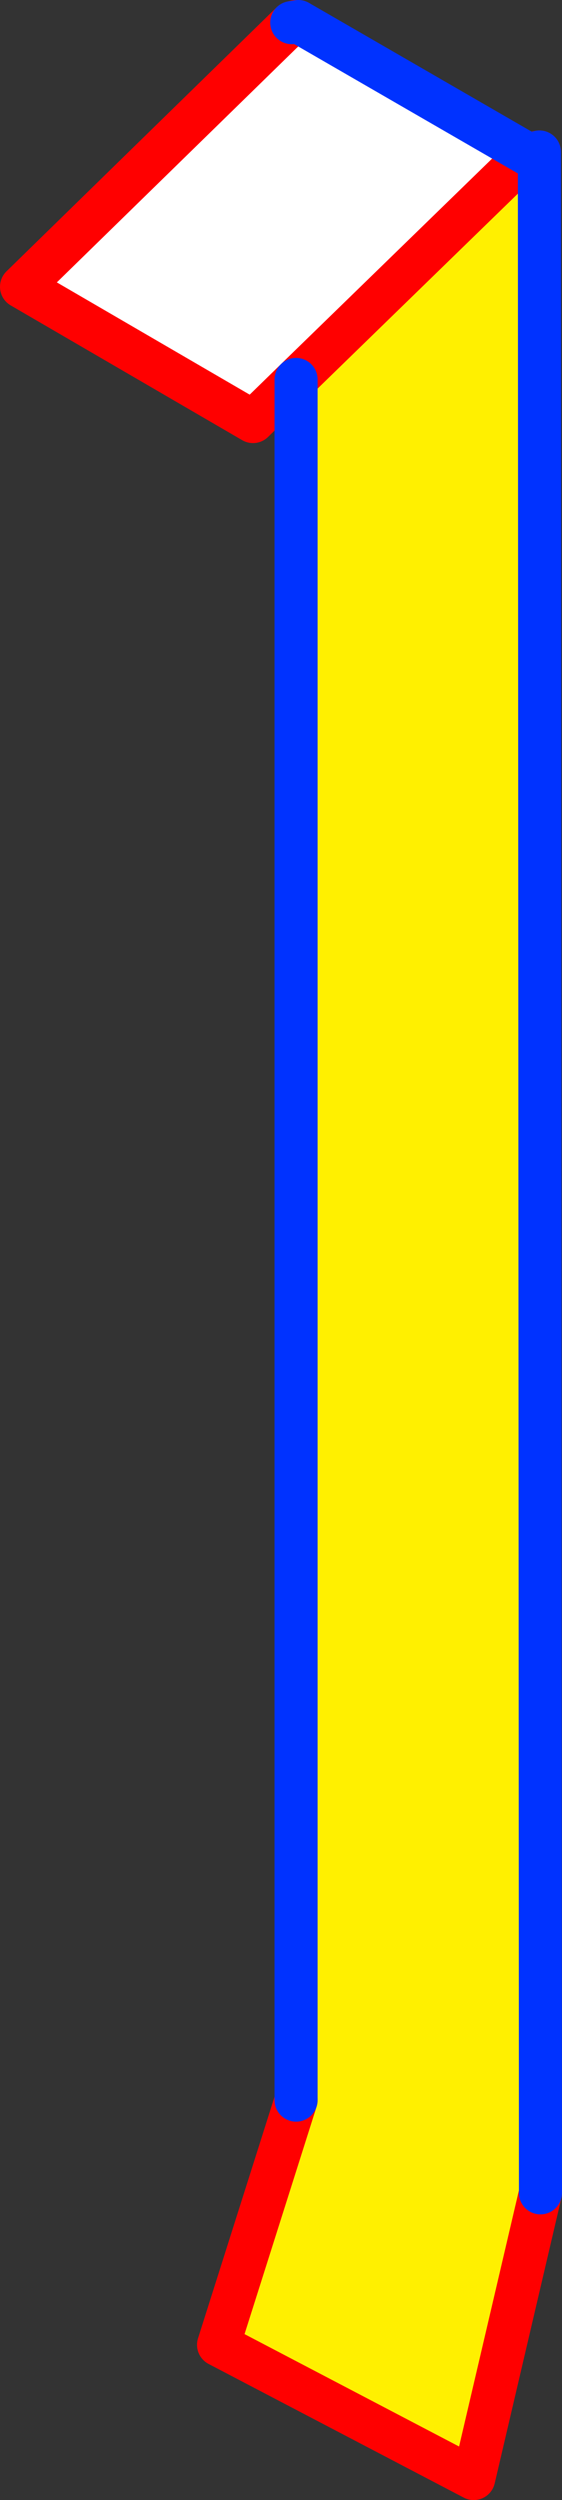
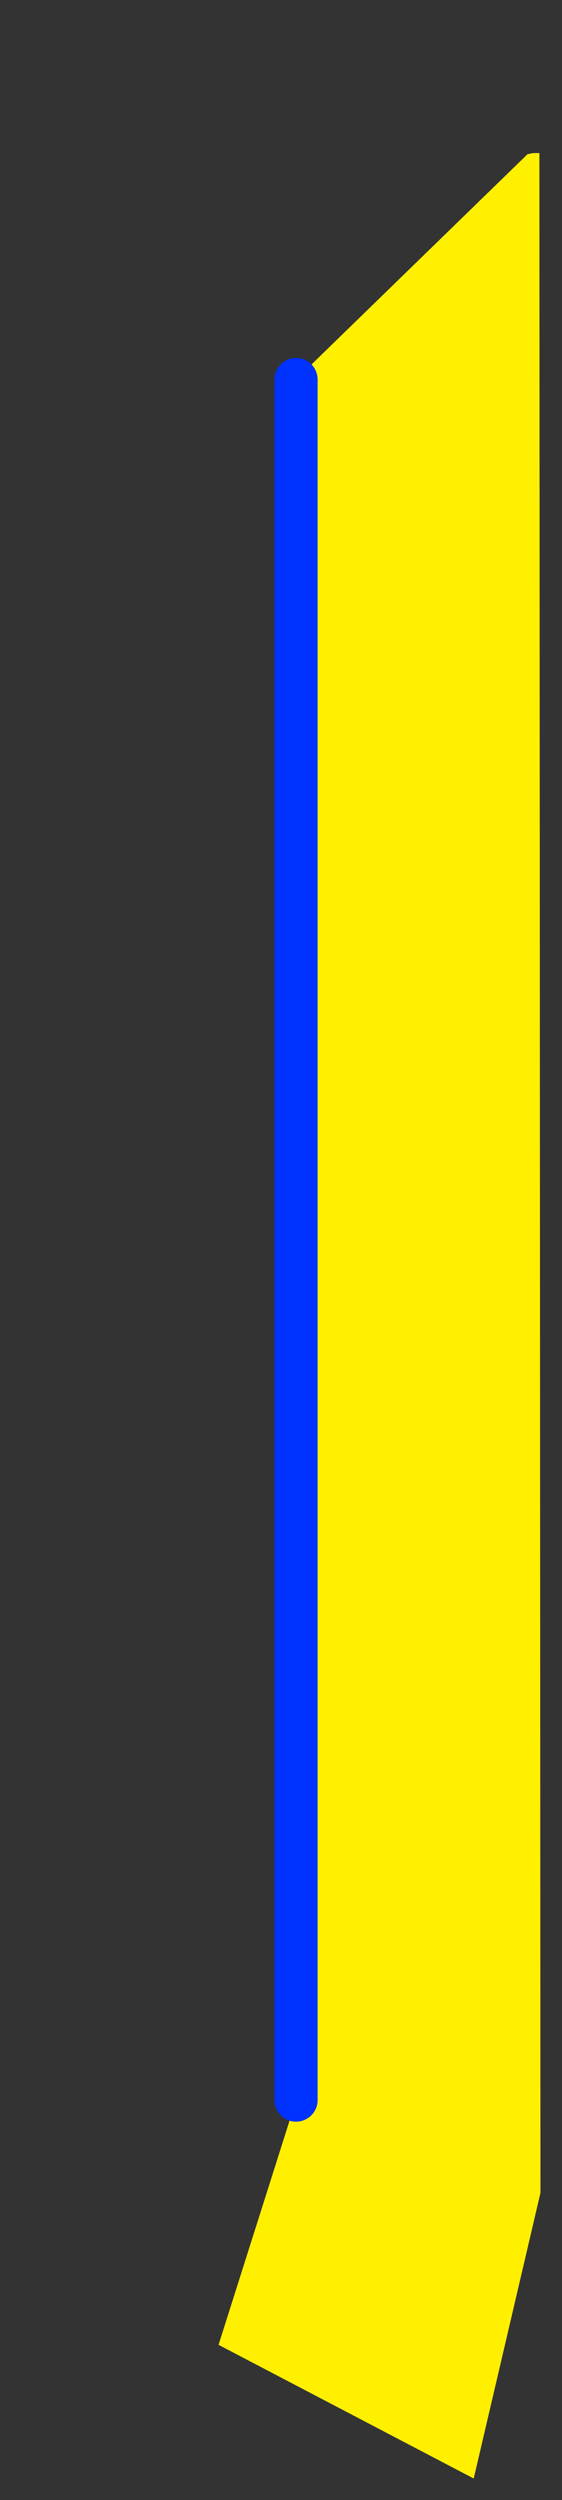
<svg xmlns="http://www.w3.org/2000/svg" height="115.95px" width="26.1px">
  <rect width="100%" height="100%" fill="#333333" stroke="none" />
  <g transform="matrix(1.0, 0.0, 0.0, 1.0, 18.0, 50.05)">
    <path d="M6.75 -42.95 L7.05 -42.95 7.1 51.65 4.0 64.9 -7.85 58.7 -4.25 47.35 -4.25 -32.45 6.5 -42.9 6.75 -42.95" fill="#fff000" fill-rule="evenodd" stroke="none" />
-     <path d="M-4.25 -32.45 L-6.25 -30.5 -17.0 -36.75 -4.45 -49.0 -4.25 -49.05 -4.15 -49.05 6.5 -42.9 -4.25 -32.45" fill="#ffffff" fill-rule="evenodd" stroke="none" />
-     <path d="M7.05 -43.0 L6.75 -42.95 M7.1 51.65 L4.0 64.9 -7.85 58.7 -4.25 47.35 M-4.25 -32.45 L-6.25 -30.5 -17.0 -36.75 -4.45 -49.0 -4.25 -49.05 -4.15 -49.05 M6.5 -42.9 L-4.25 -32.45" fill="none" stroke="#ff0000" stroke-linecap="round" stroke-linejoin="round" stroke-width="2.0" />
-     <path d="M7.05 -42.95 L7.05 -43.0 M7.05 -42.95 L7.1 51.65 M-4.45 -49.0 L-4.15 -49.05 6.5 -42.9 6.75 -42.95" fill="none" stroke="#0032ff" stroke-linecap="round" stroke-linejoin="round" stroke-width="2.0" />
    <path d="M-4.25 47.35 L-4.25 -32.45" fill="none" stroke="#0032ff" stroke-linecap="round" stroke-linejoin="round" stroke-width="2.0" />
  </g>
</svg>